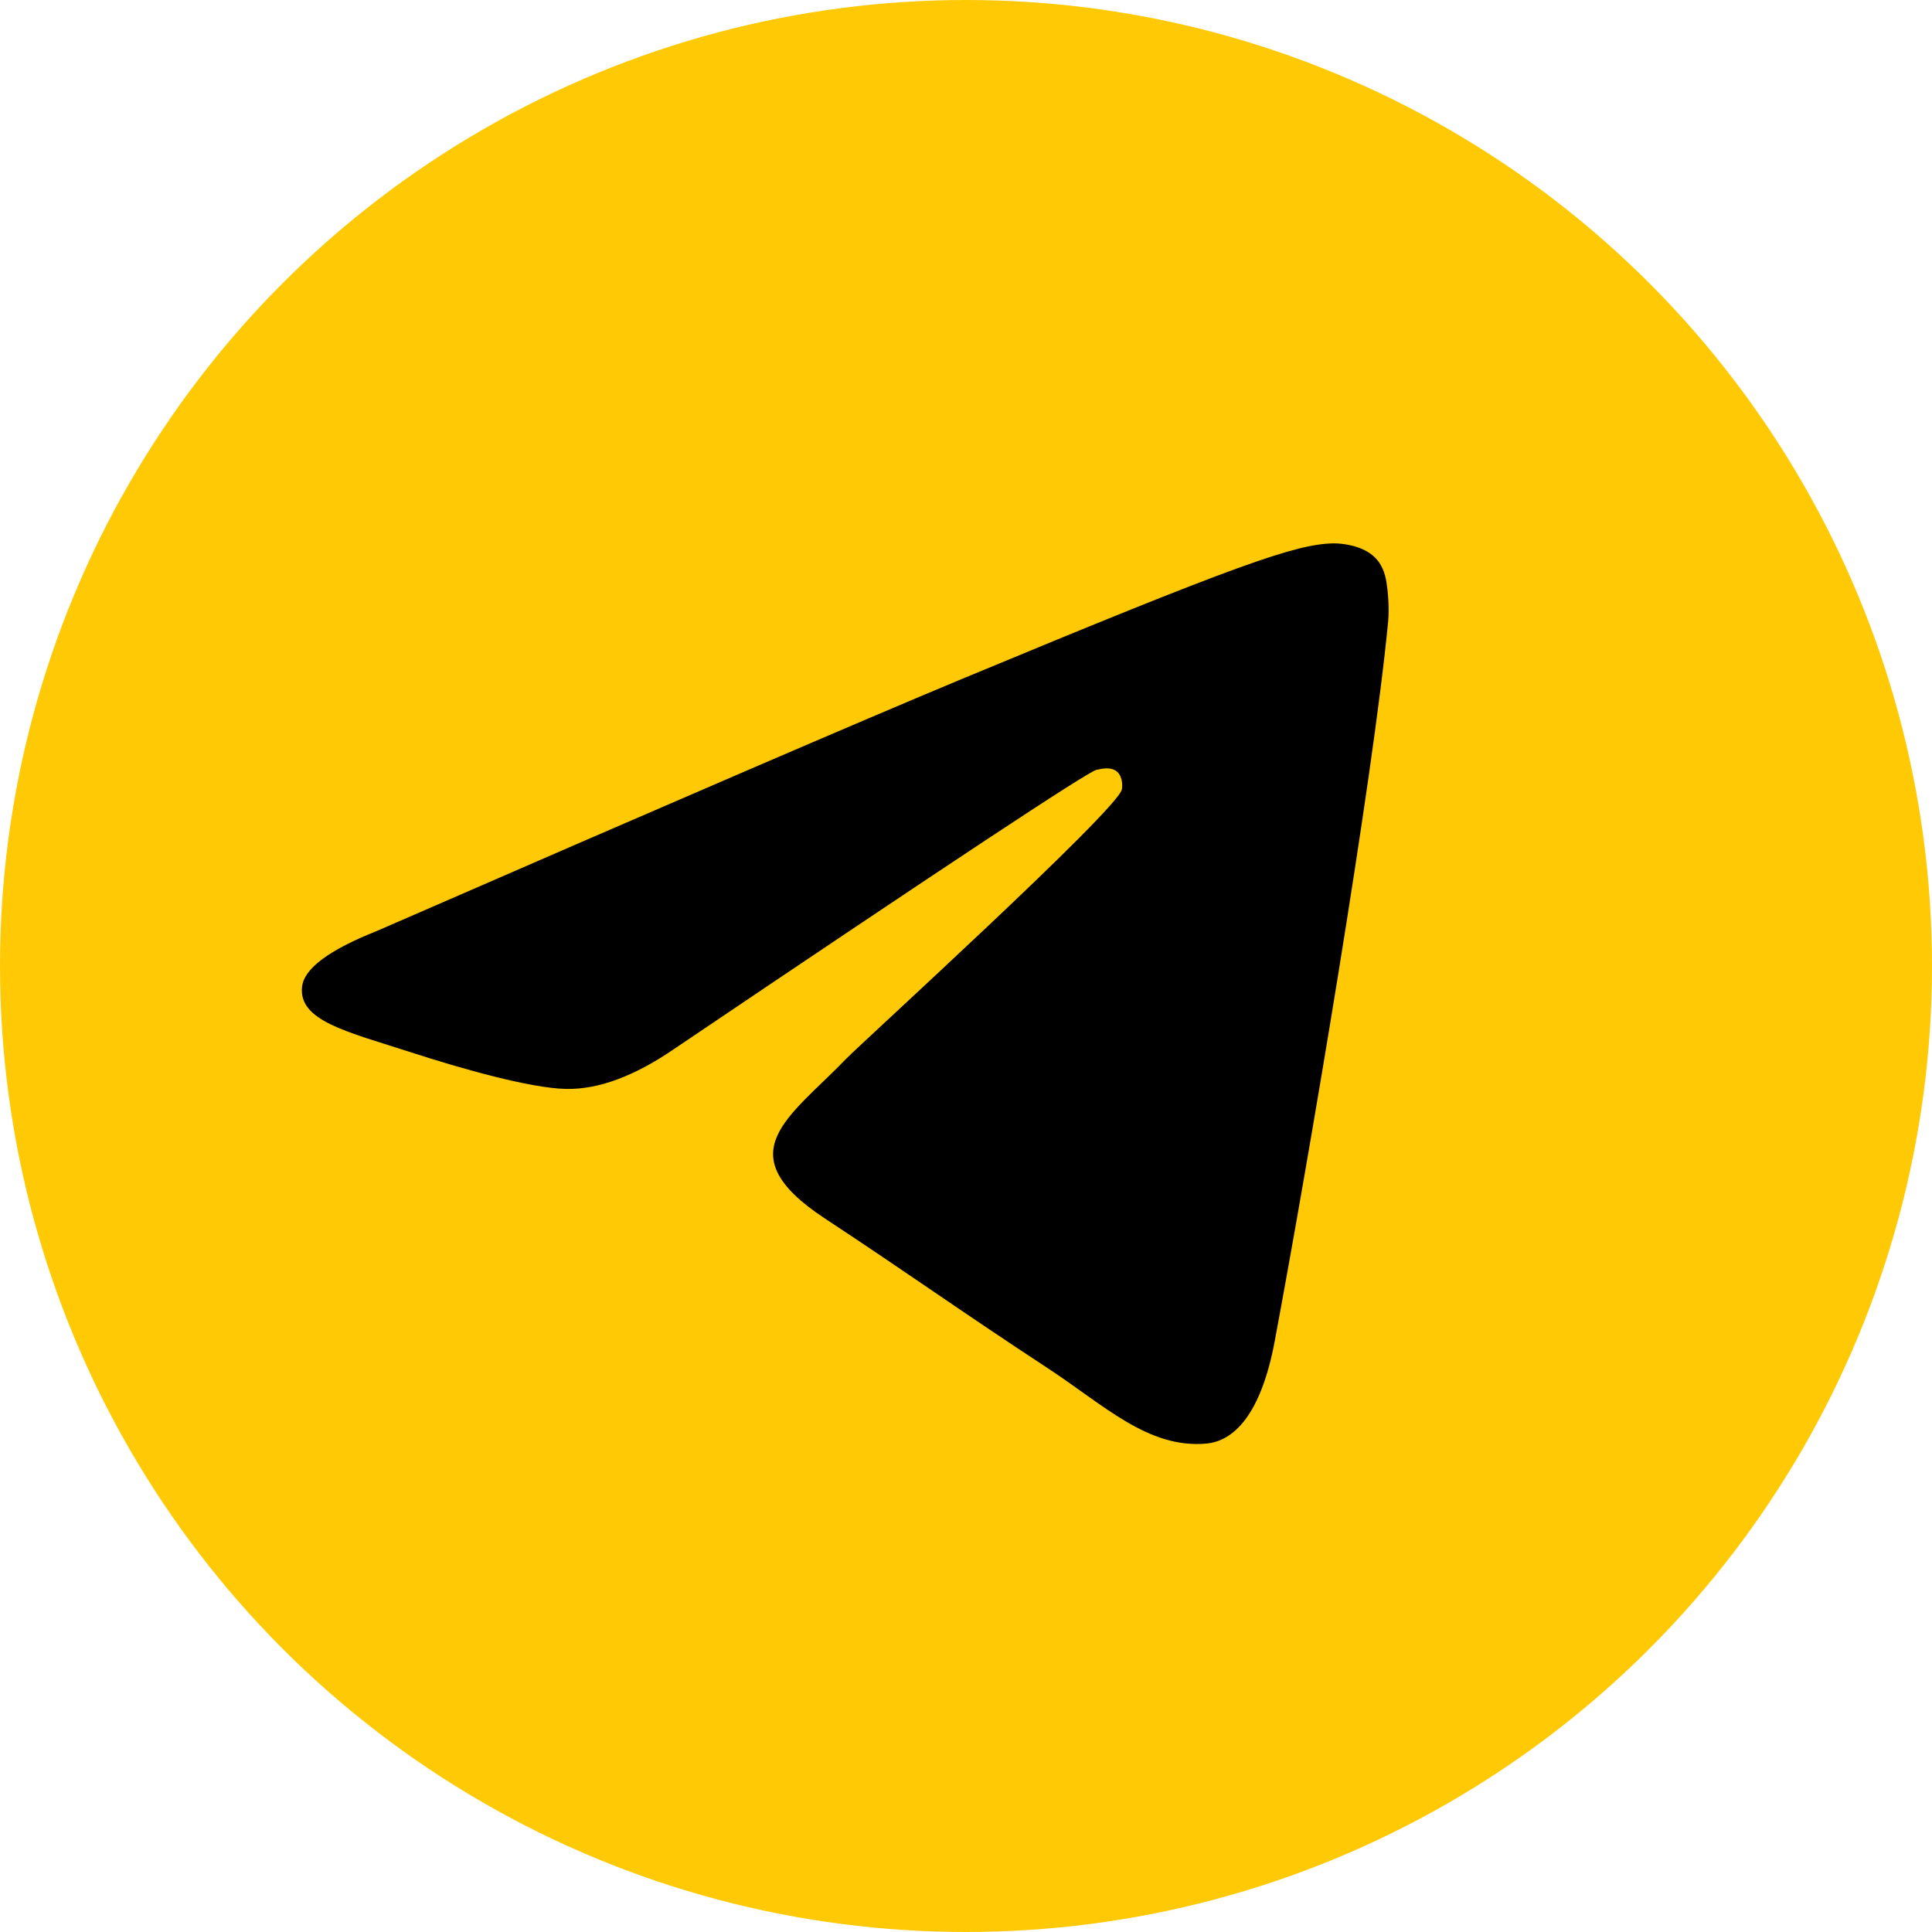
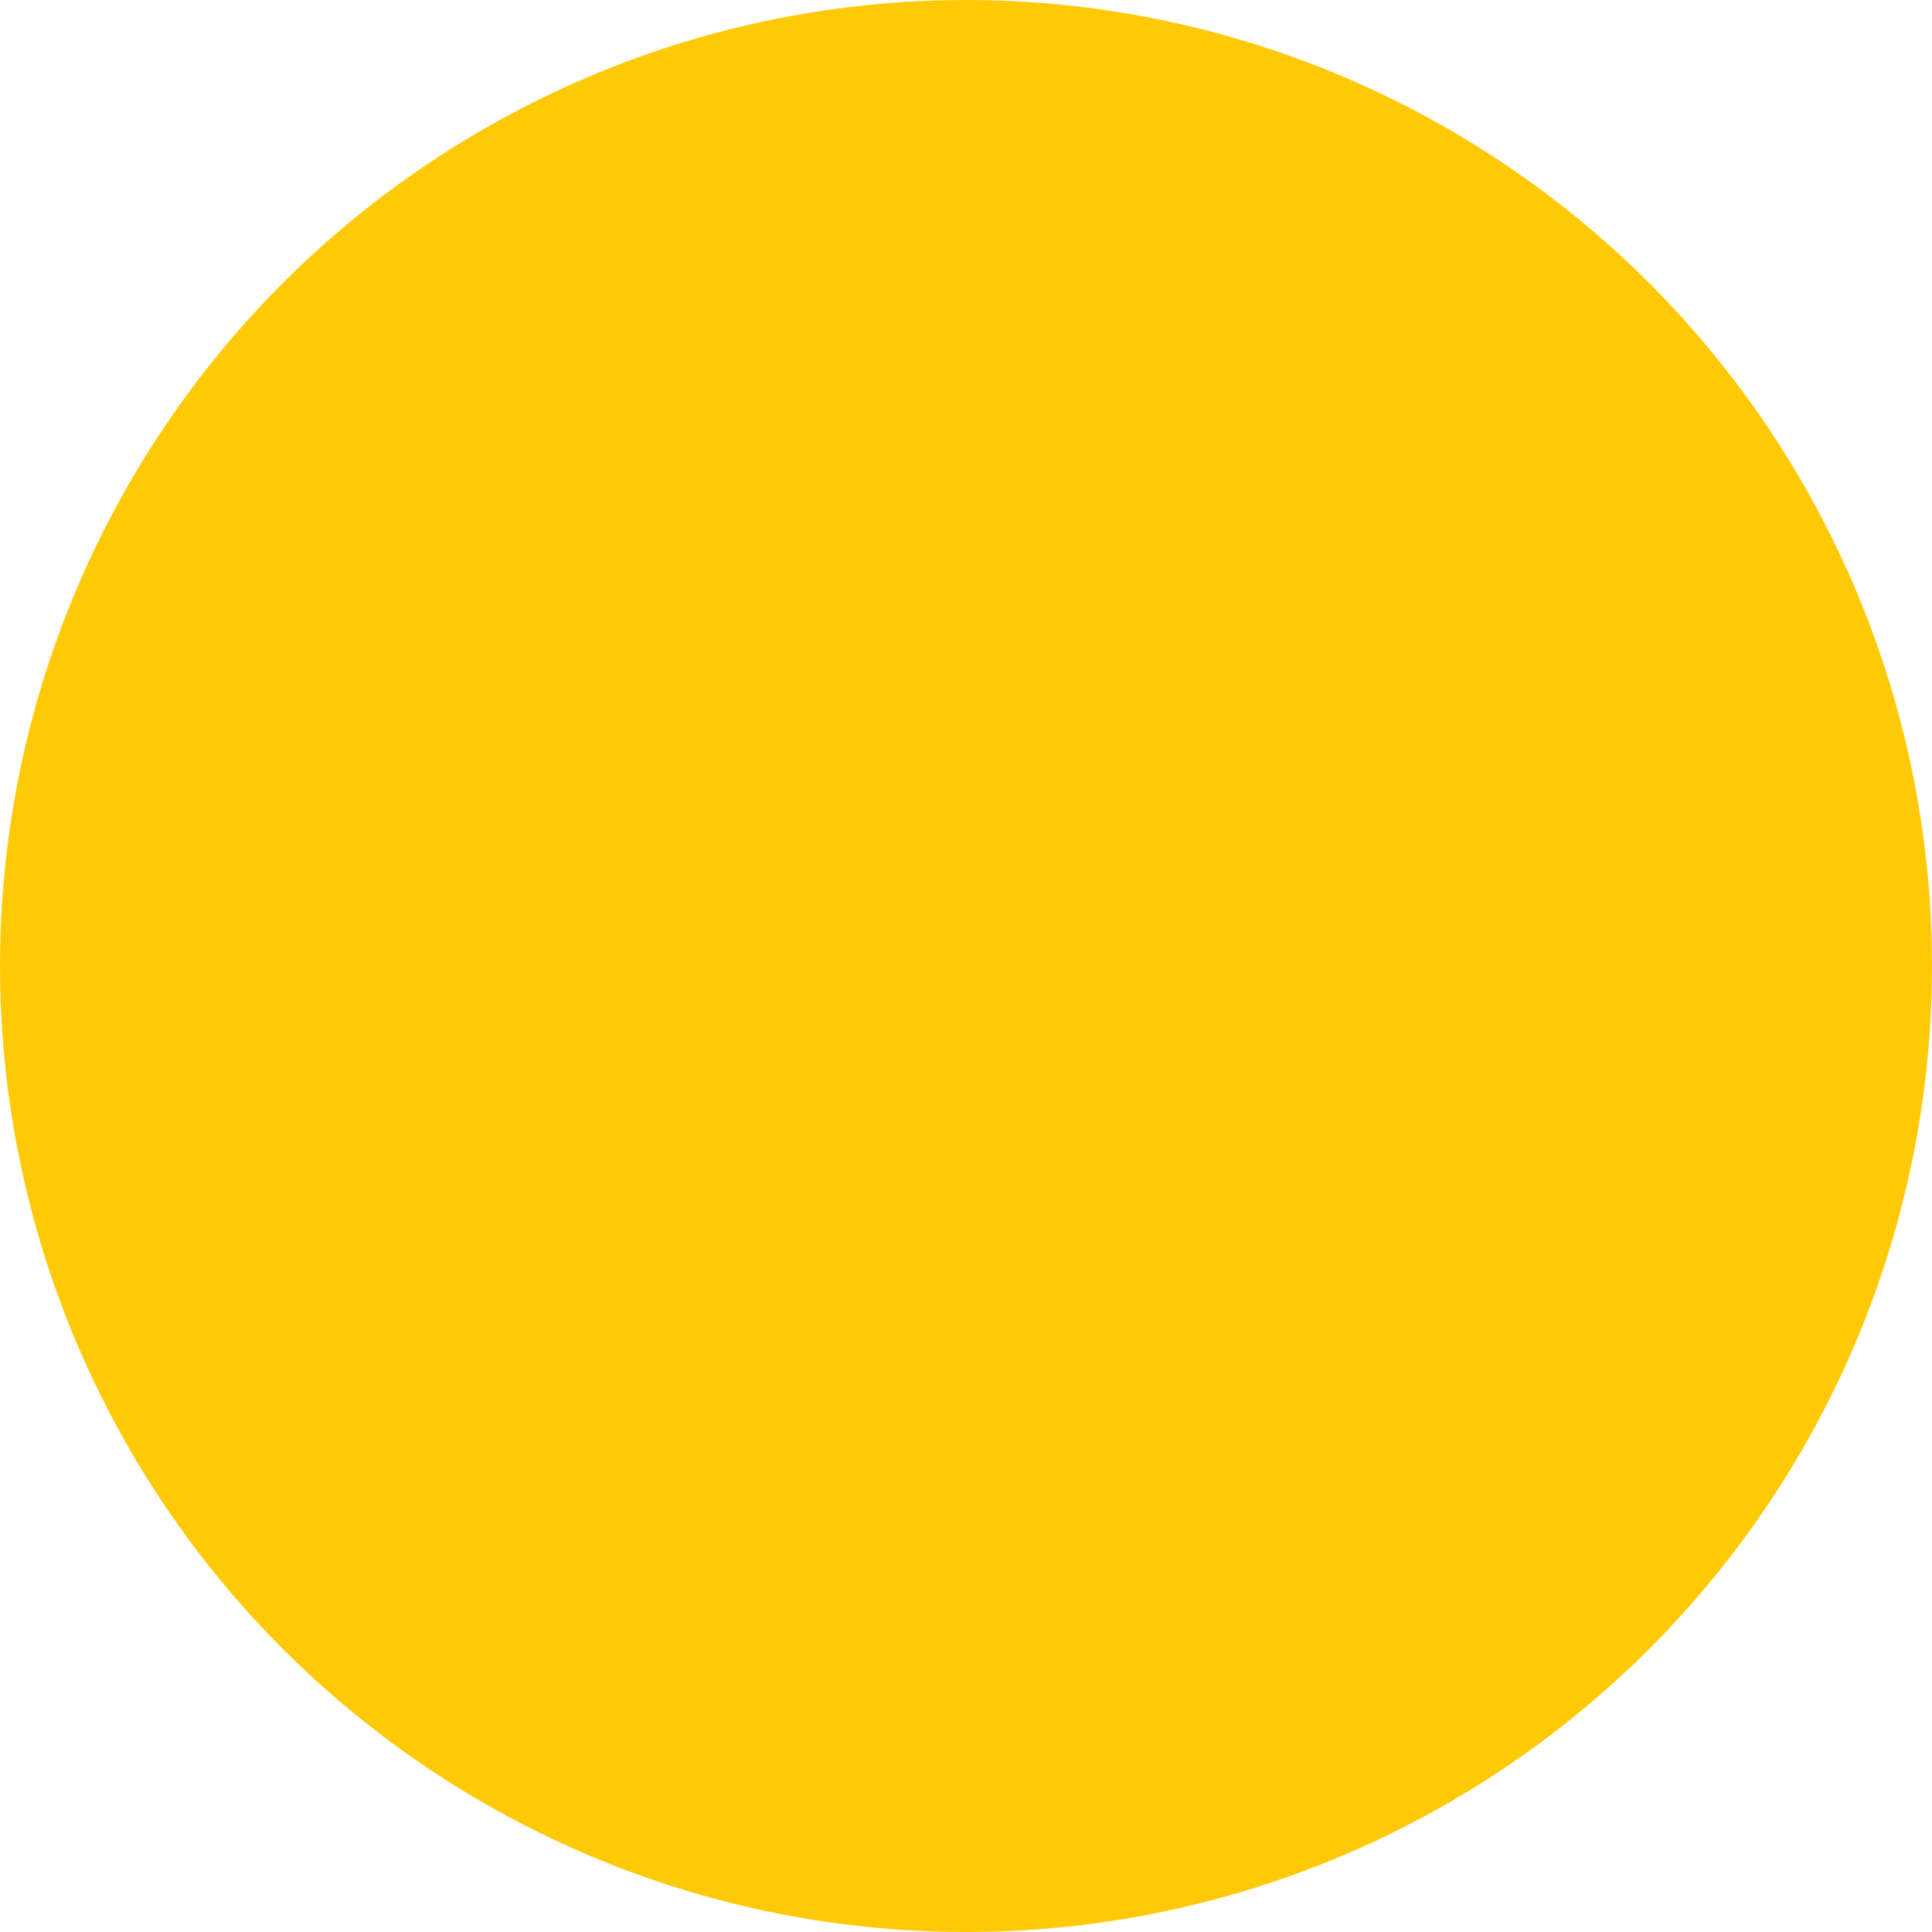
<svg xmlns="http://www.w3.org/2000/svg" width="32" height="32" viewBox="0 0 32 32" fill="none">
  <circle cx="16" cy="16" r="16" fill="#FFCA05" />
-   <path fill-rule="evenodd" clip-rule="evenodd" d="M6.237 15.422C11.069 13.317 14.291 11.929 15.903 11.258C20.506 9.344 21.463 9.011 22.086 9C22.223 8.998 22.53 9.032 22.728 9.193C22.896 9.329 22.942 9.513 22.964 9.642C22.986 9.771 23.014 10.065 22.992 10.294C22.743 12.915 21.663 19.275 21.114 22.21C20.882 23.453 20.424 23.869 19.982 23.91C19.019 23.998 18.288 23.274 17.356 22.663C15.897 21.706 15.073 21.111 13.657 20.178C12.021 19.099 13.081 18.507 14.014 17.538C14.258 17.285 18.499 13.427 18.581 13.077C18.591 13.034 18.601 12.87 18.504 12.784C18.407 12.698 18.264 12.728 18.161 12.751C18.014 12.784 15.684 14.325 11.169 17.372C10.508 17.826 9.909 18.048 9.372 18.036C8.78 18.023 7.642 17.701 6.795 17.426C5.757 17.089 4.933 16.91 5.004 16.337C5.042 16.039 5.453 15.734 6.237 15.422Z" fill="black" />
</svg>